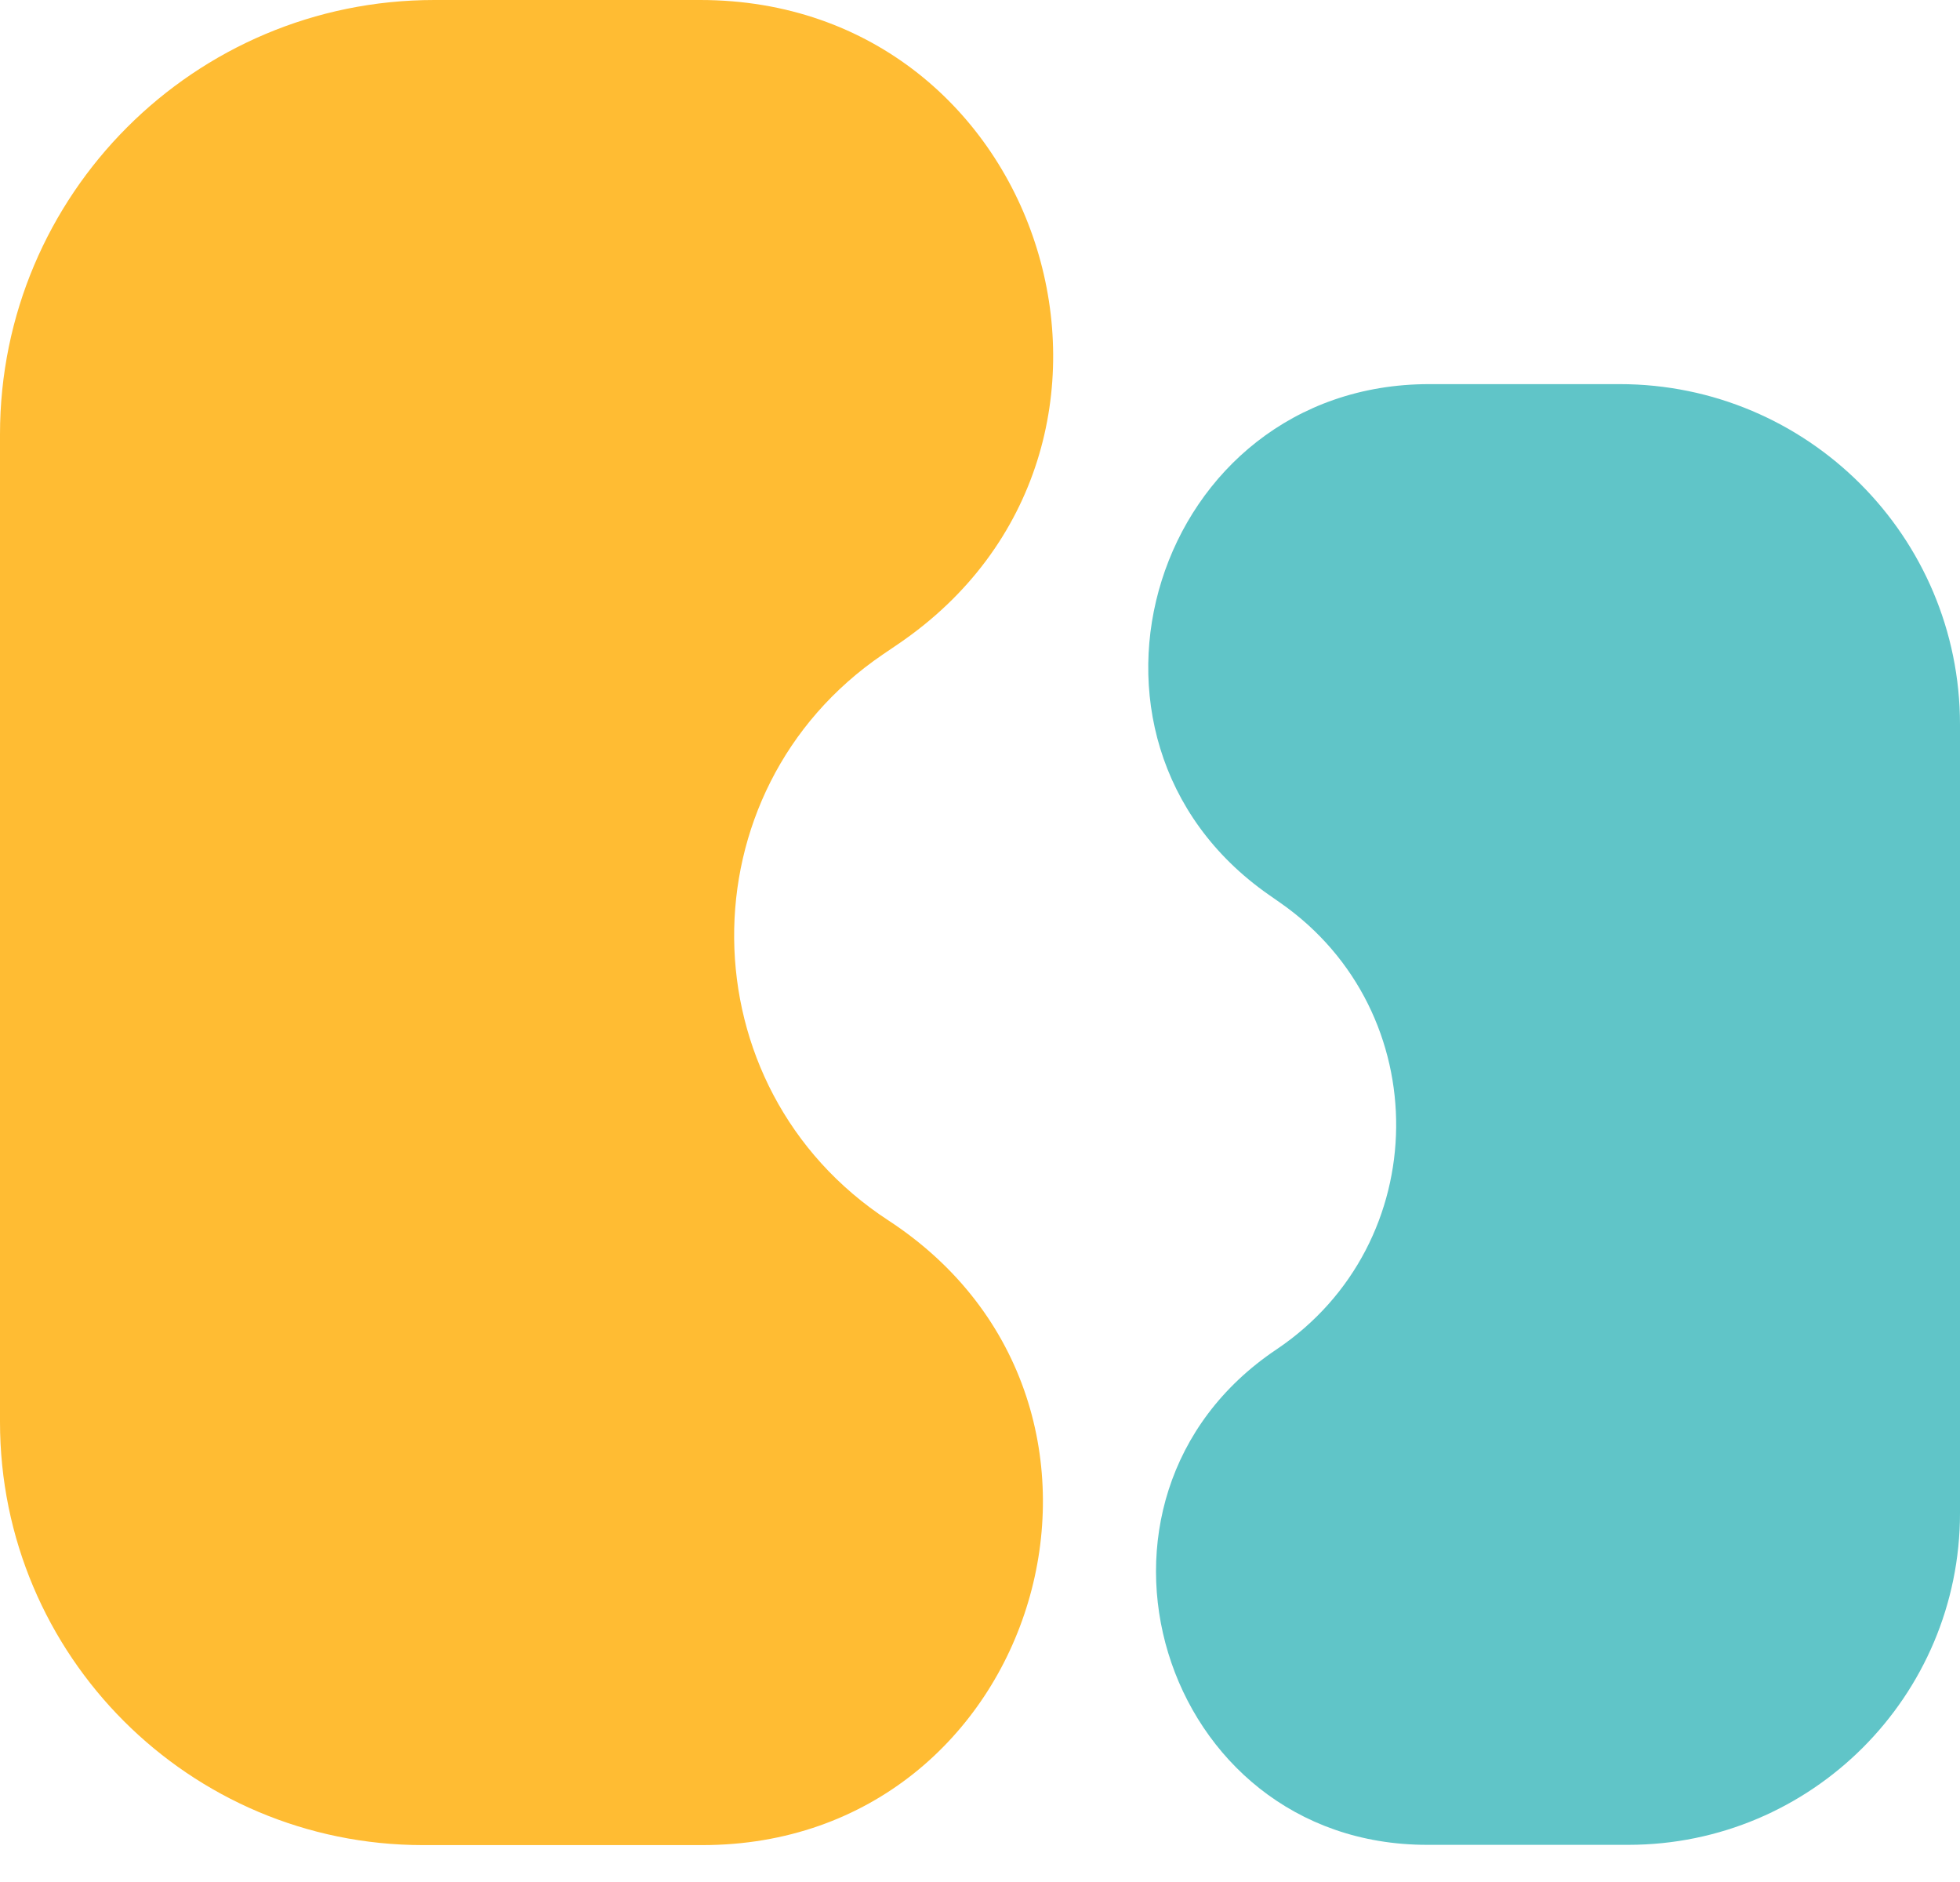
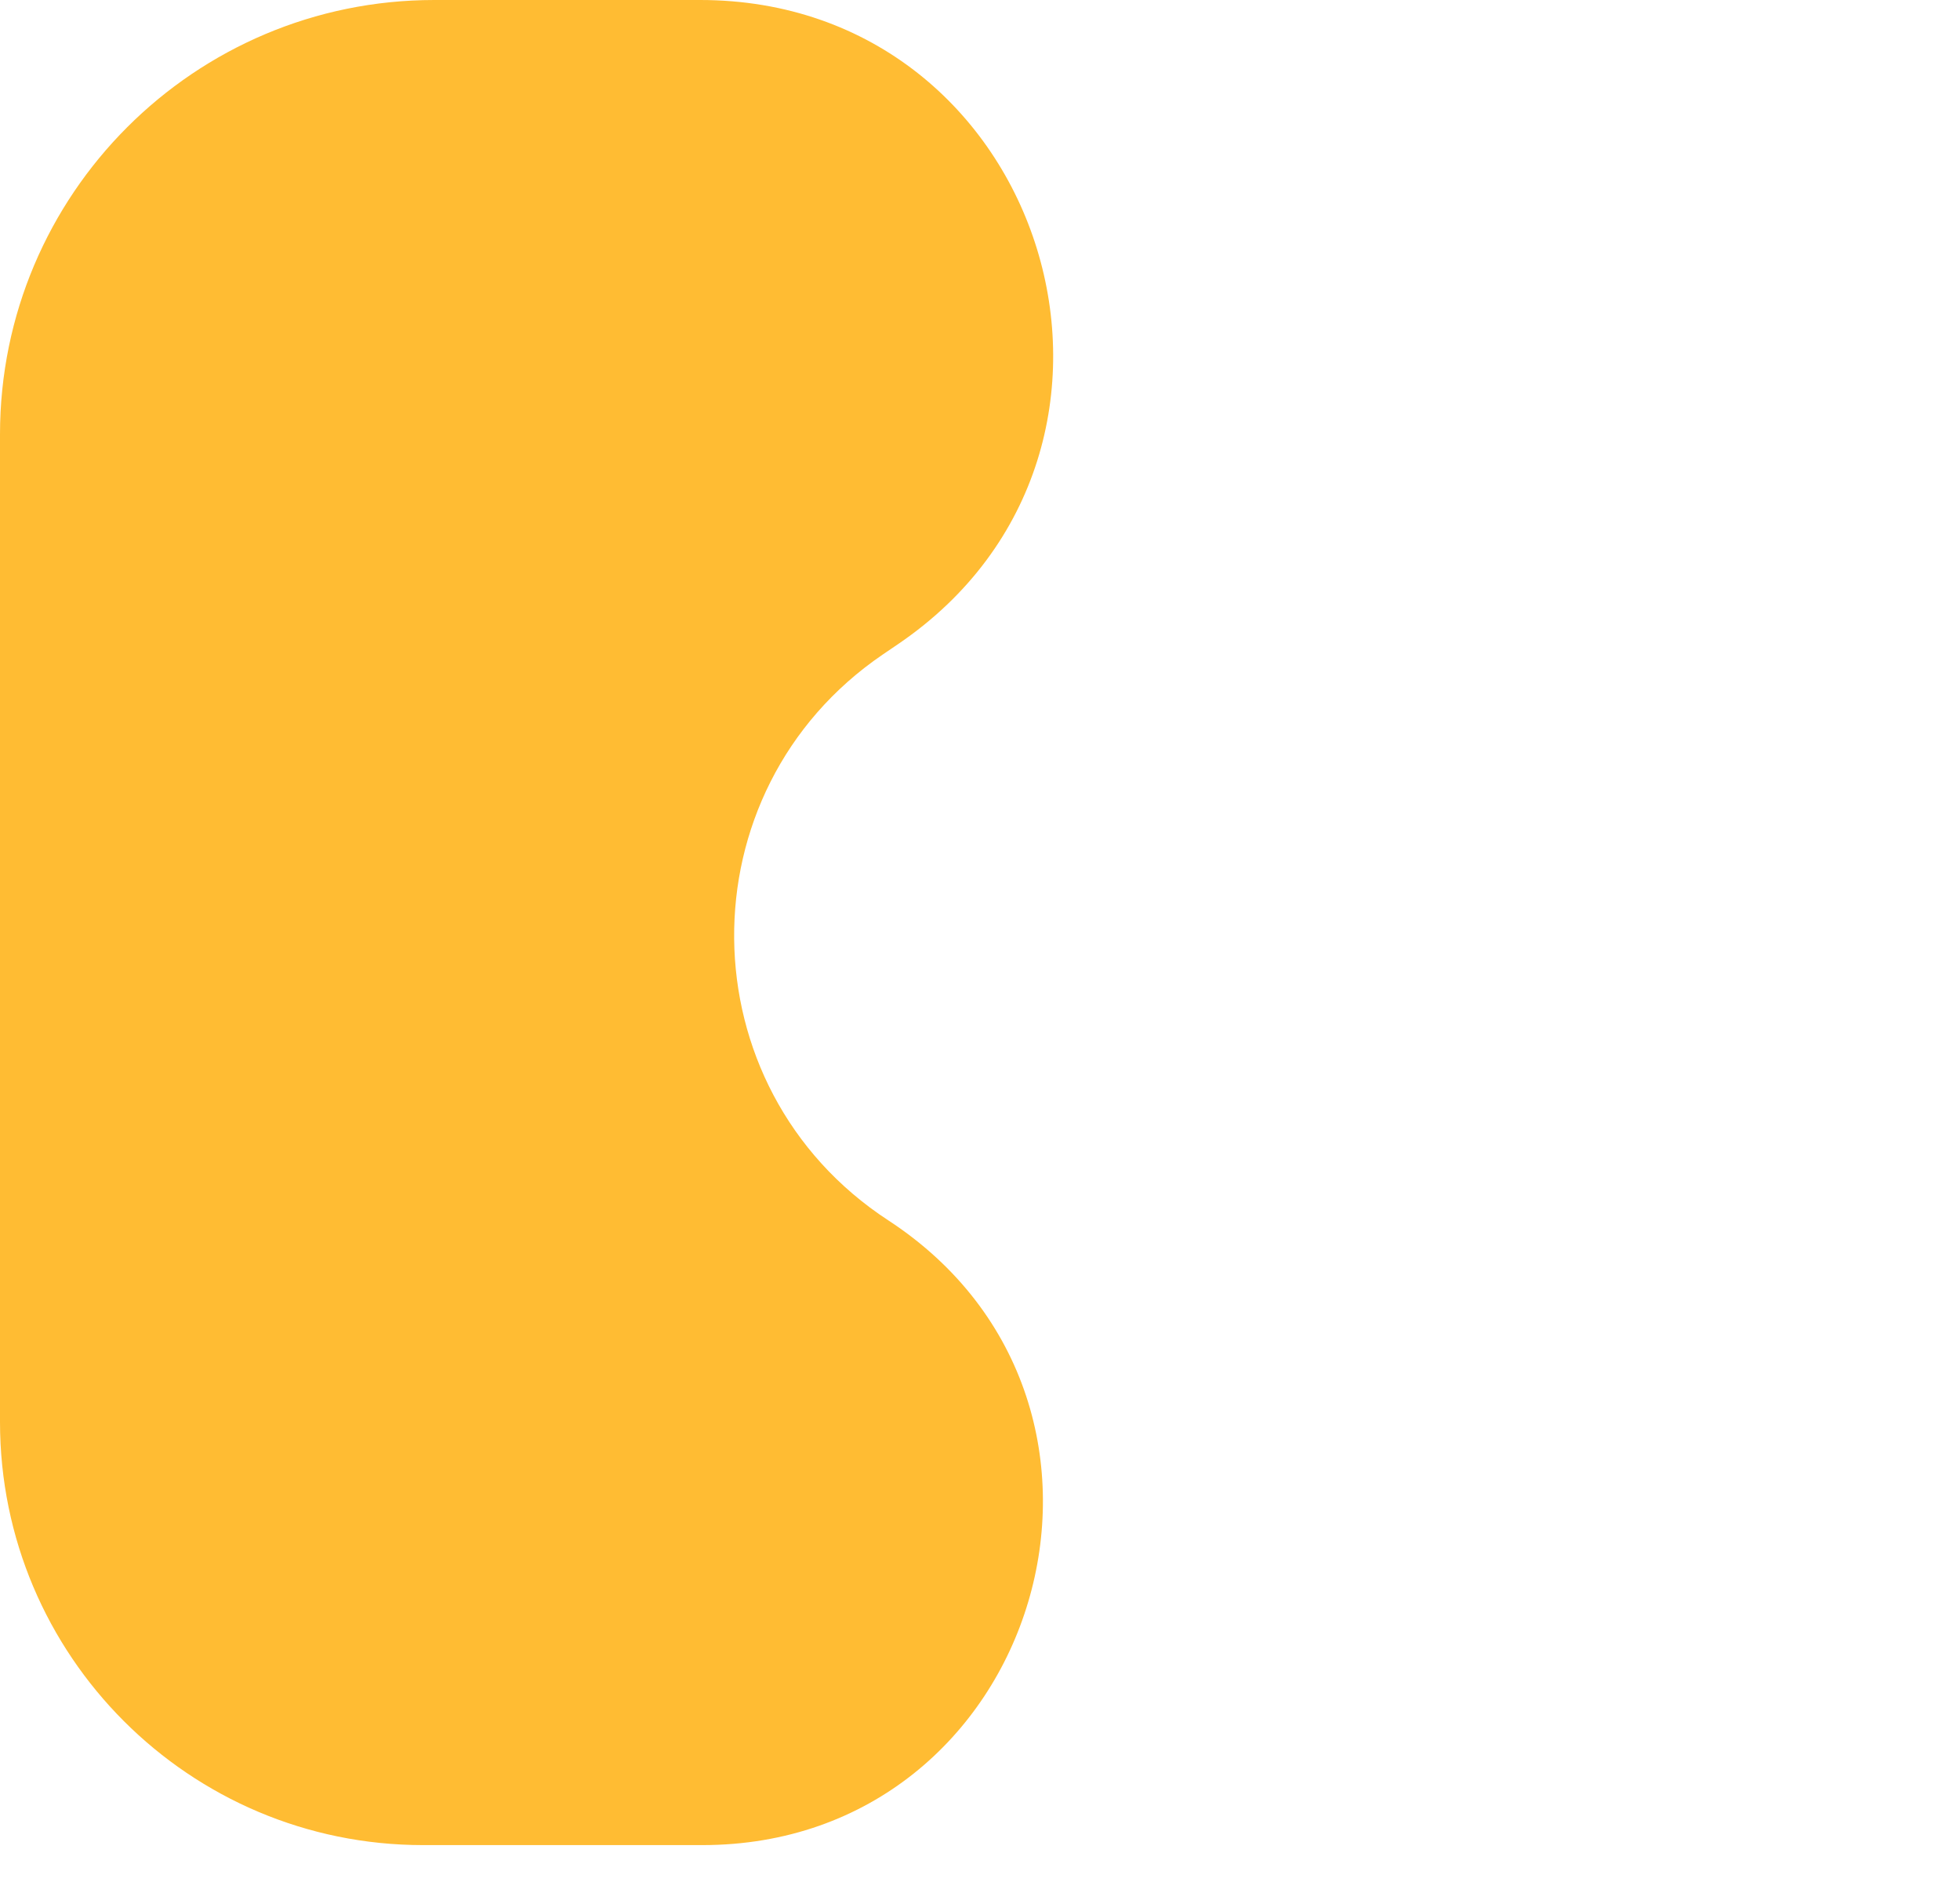
<svg xmlns="http://www.w3.org/2000/svg" width="50" height="48" viewBox="0 0 50 48" fill="none">
  <path d="M0 11.078C0 4.96 4.96 0 11.078 0L17.86 0C26.711 0 30.235 11.445 22.916 16.424L22.523 16.691C17.405 20.172 17.477 27.74 22.659 31.124C29.879 35.839 26.54 47.059 17.916 47.059H10.793C4.832 47.059 0 42.227 0 36.266L0 11.078Z" fill="#FFBC33" />
-   <path d="M50 18.48C50 13.685 46.112 9.797 41.316 9.797H36.461C29.462 9.797 26.625 18.809 32.363 22.818L32.668 23.031C36.645 25.81 36.589 31.717 32.56 34.419C26.897 38.217 29.586 47.052 36.404 47.052H41.537C46.211 47.052 50 43.263 50 38.589V18.48Z" fill="#60C5C8" />
</svg>